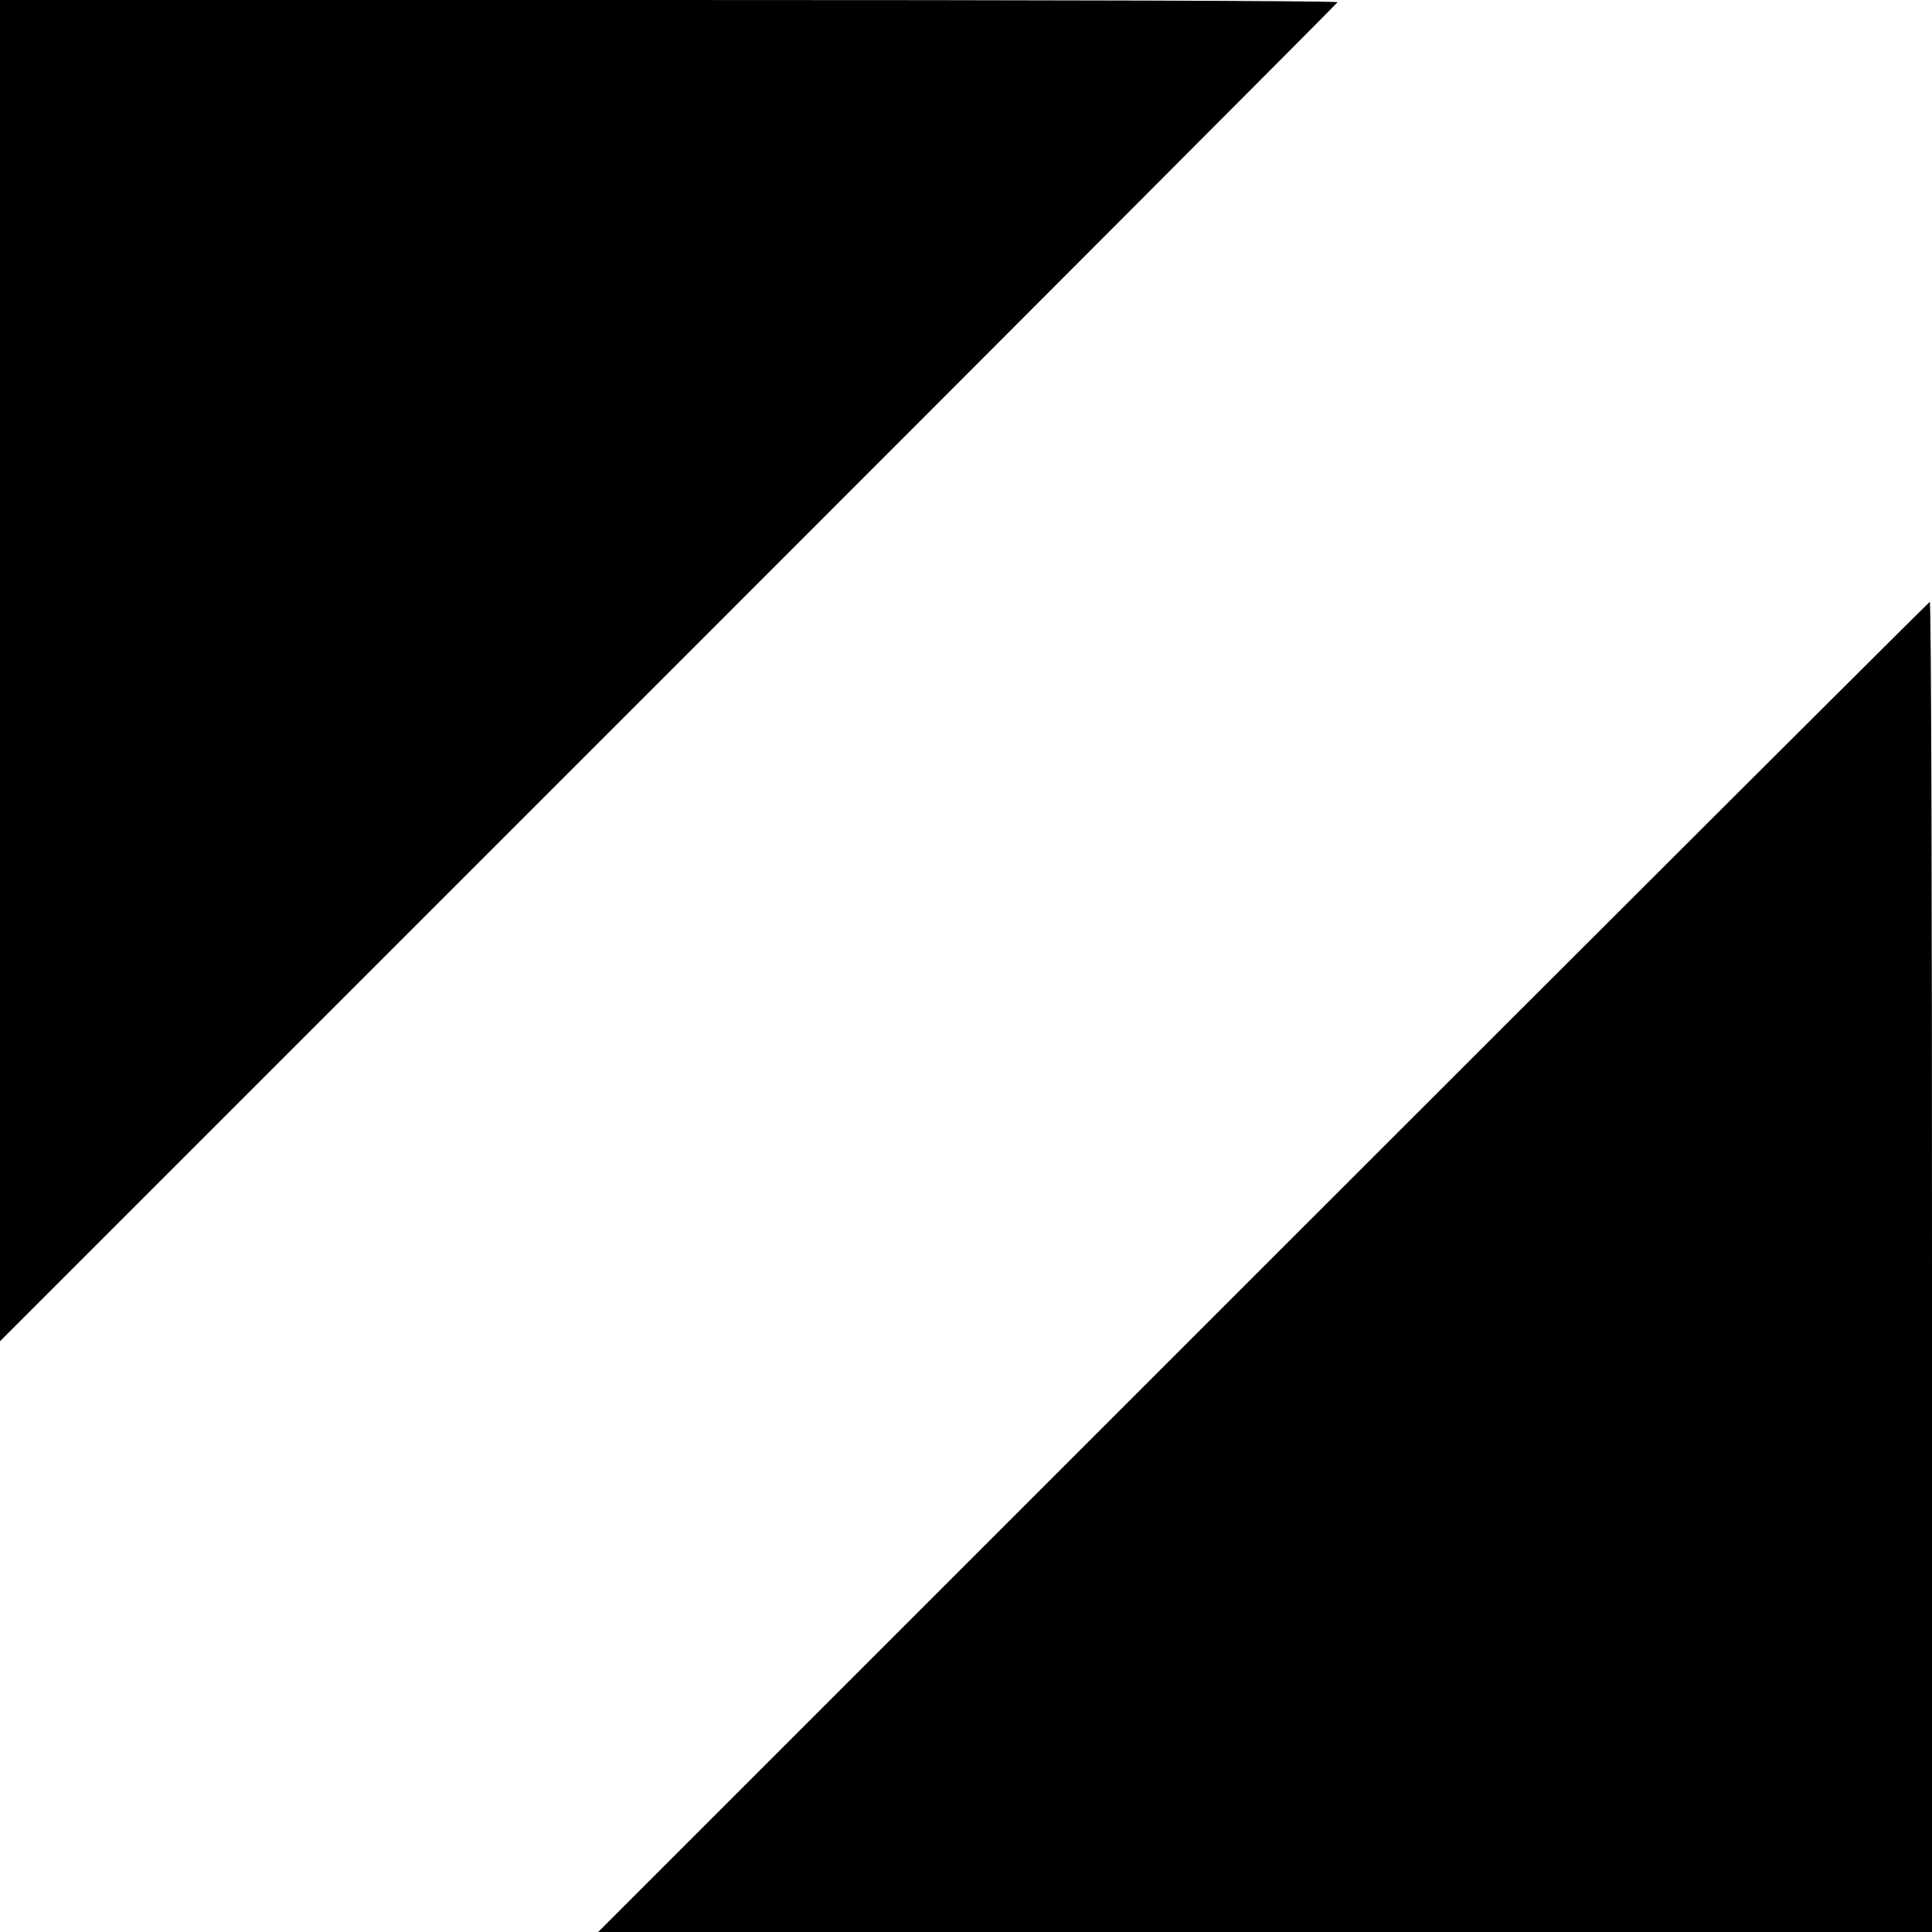
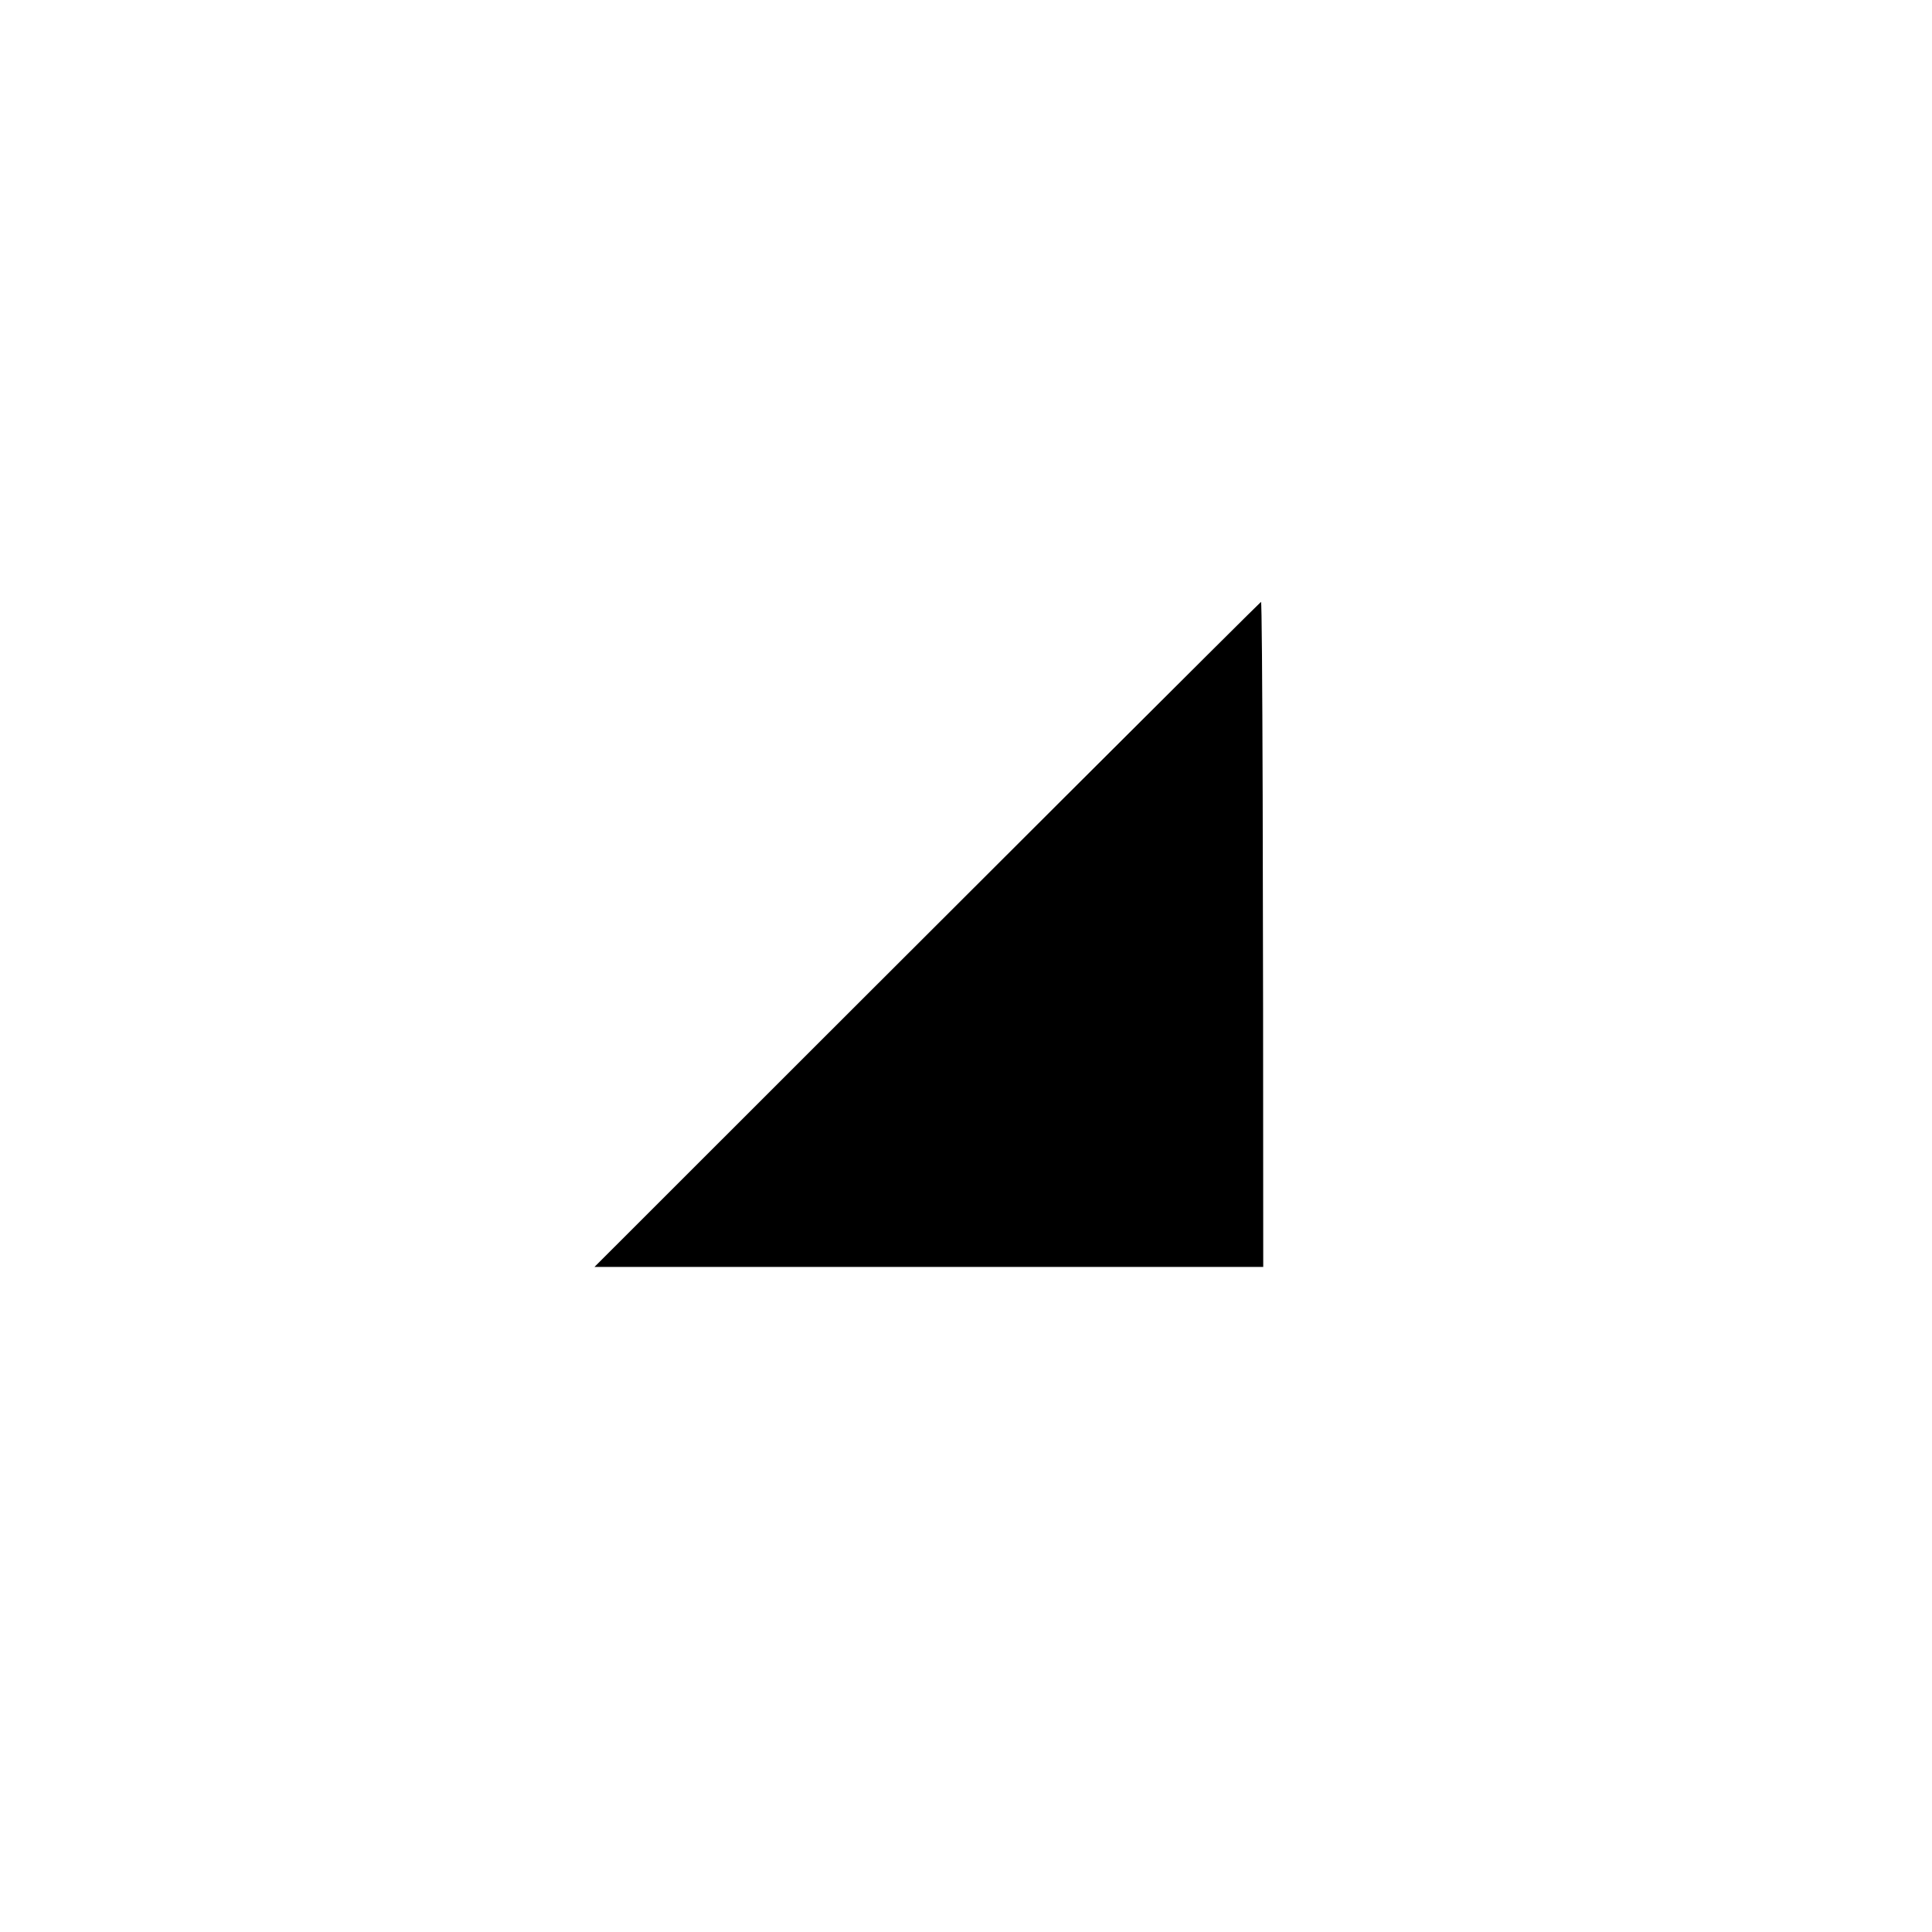
<svg xmlns="http://www.w3.org/2000/svg" version="1.0" width="260pt" height="260pt" viewBox="0 0 260 260" preserveAspectRatio="xMidYMid meet">
  <g transform="translate(0,260) scale(0.1,-0.1)" fill="#000000" stroke="none">
-     <path d="M0 1698 l0 -903 900 900 c495 495 900 901 900 902 0 2 -405 3 -900 3 l-900 0 0 -902z" />
-     <path d="M1700 895 l-895 -895 898 0 897 0 0 895 c0 492 -1 895 -3 895 -1 0 -405 -403 -897 -895z" />
+     <path d="M1700 895 c0 492 -1 895 -3 895 -1 0 -405 -403 -897 -895z" />
  </g>
</svg>